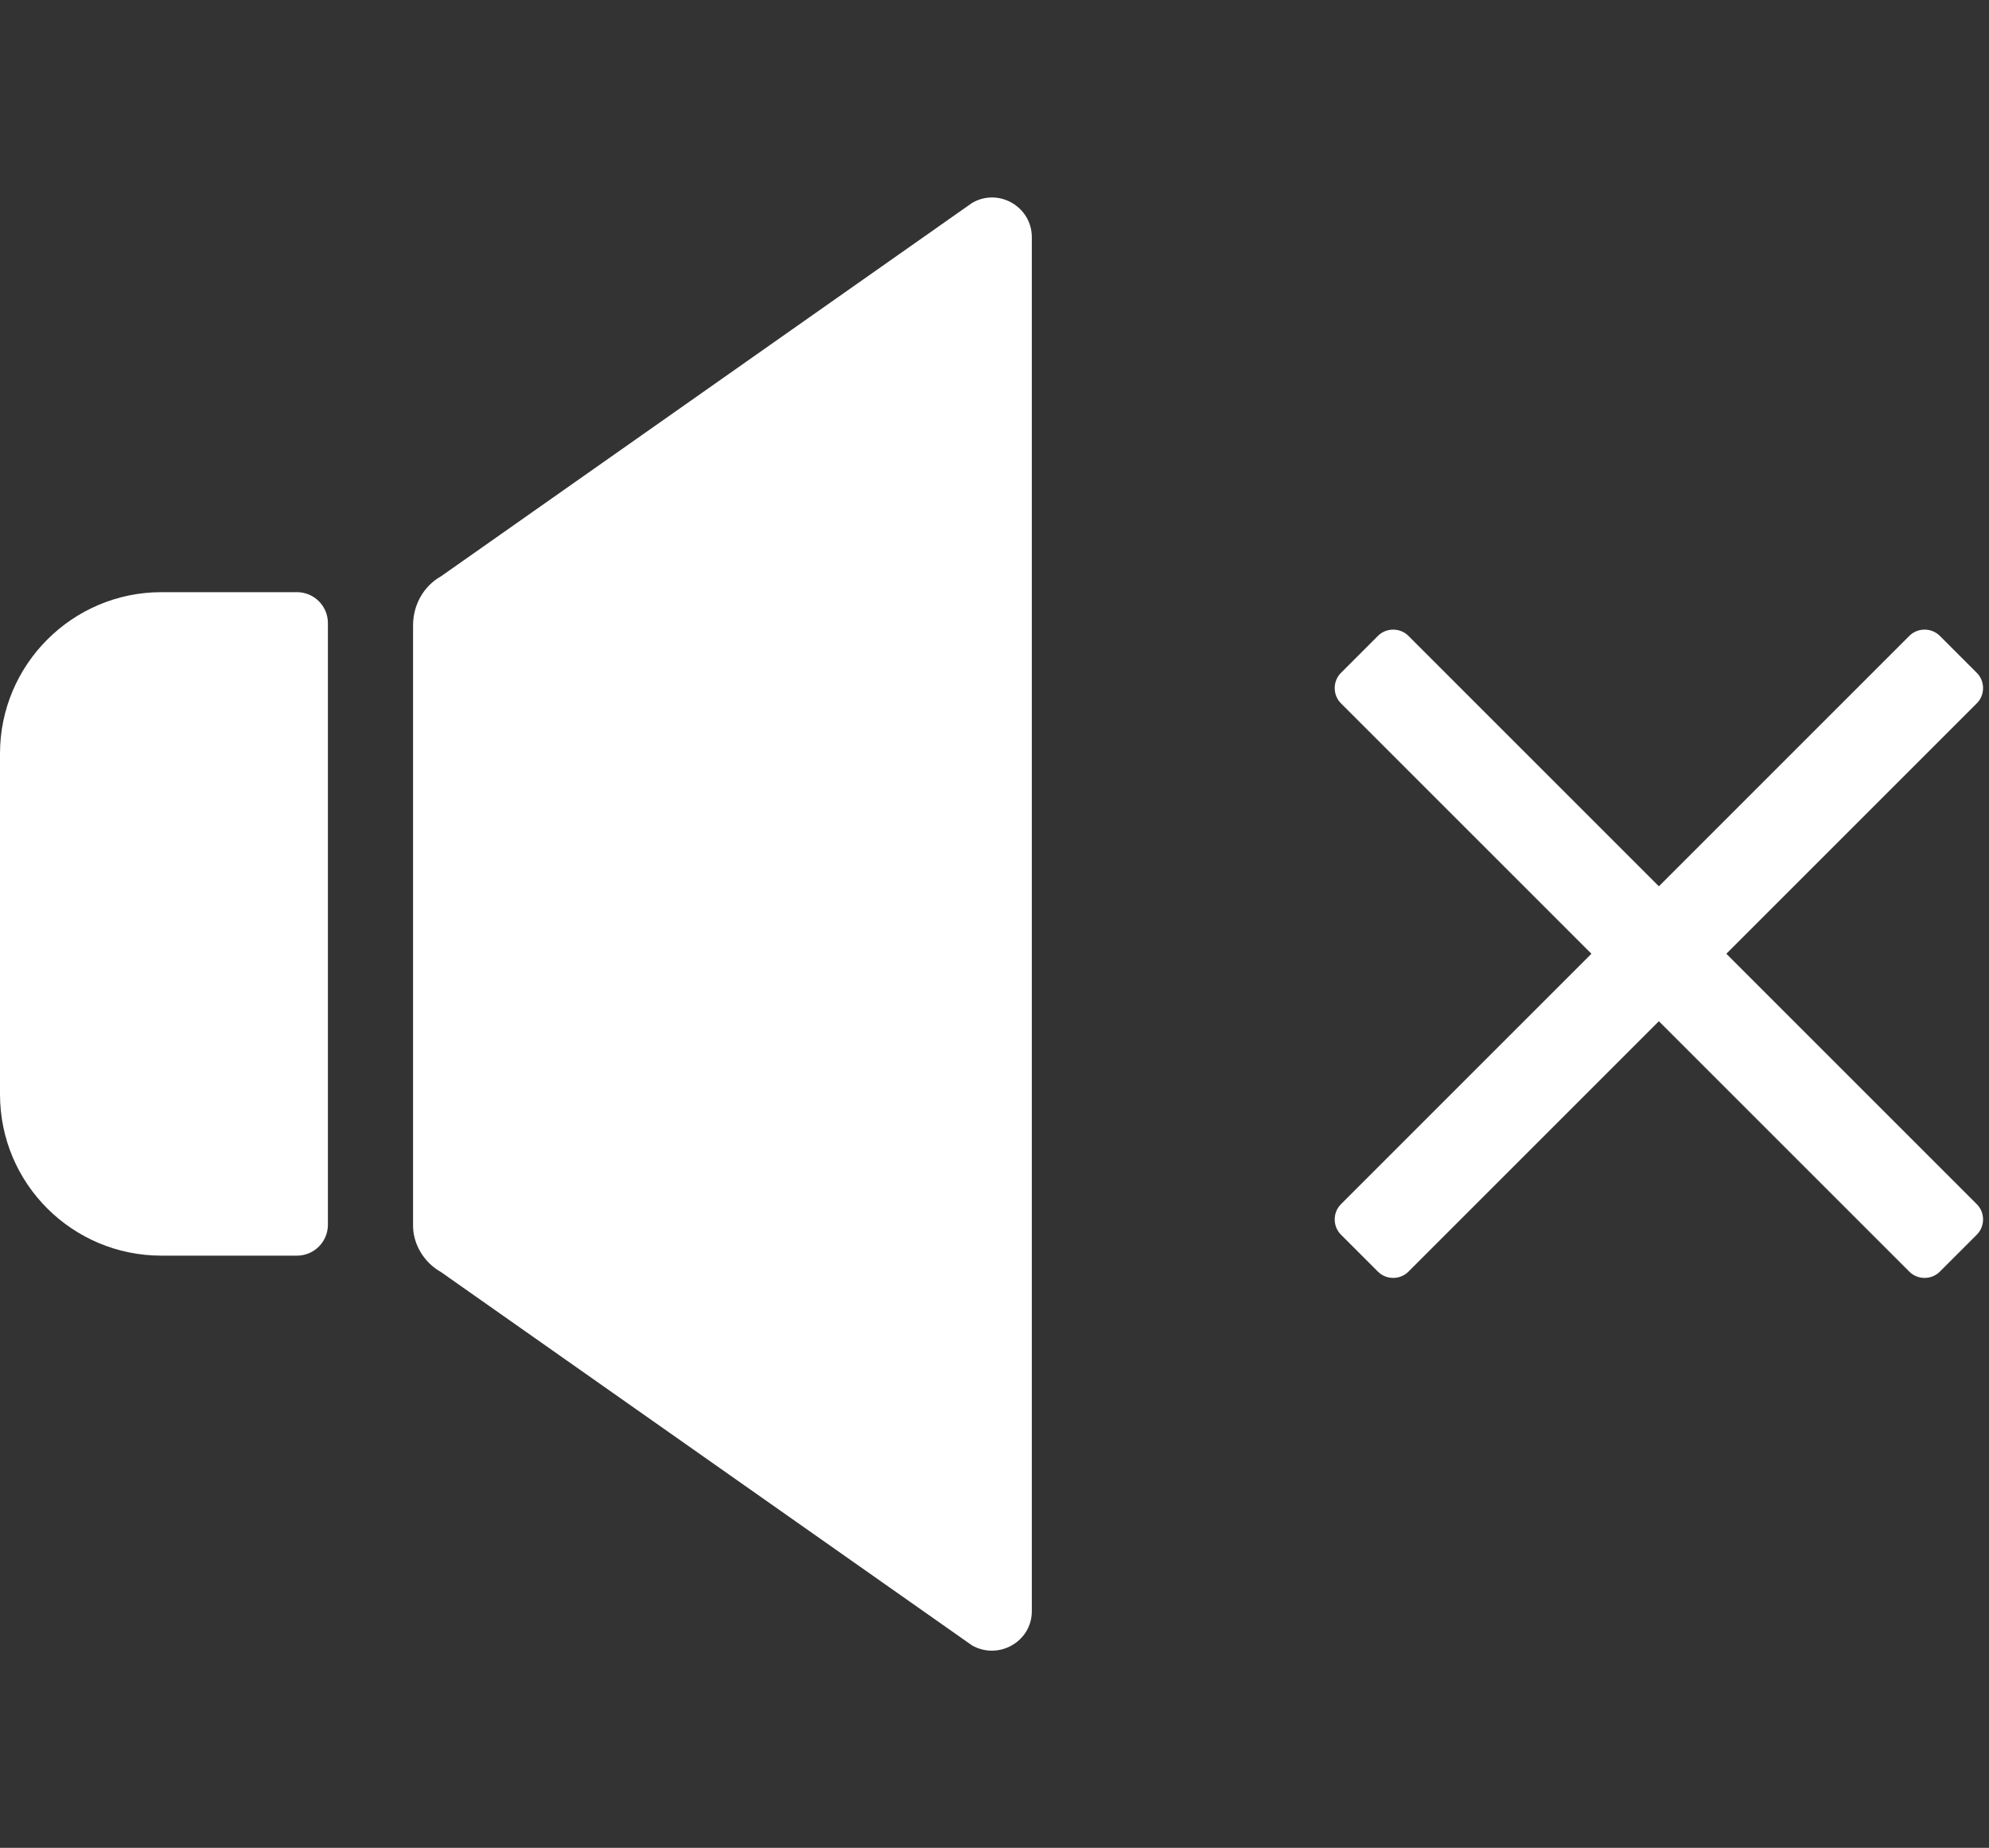
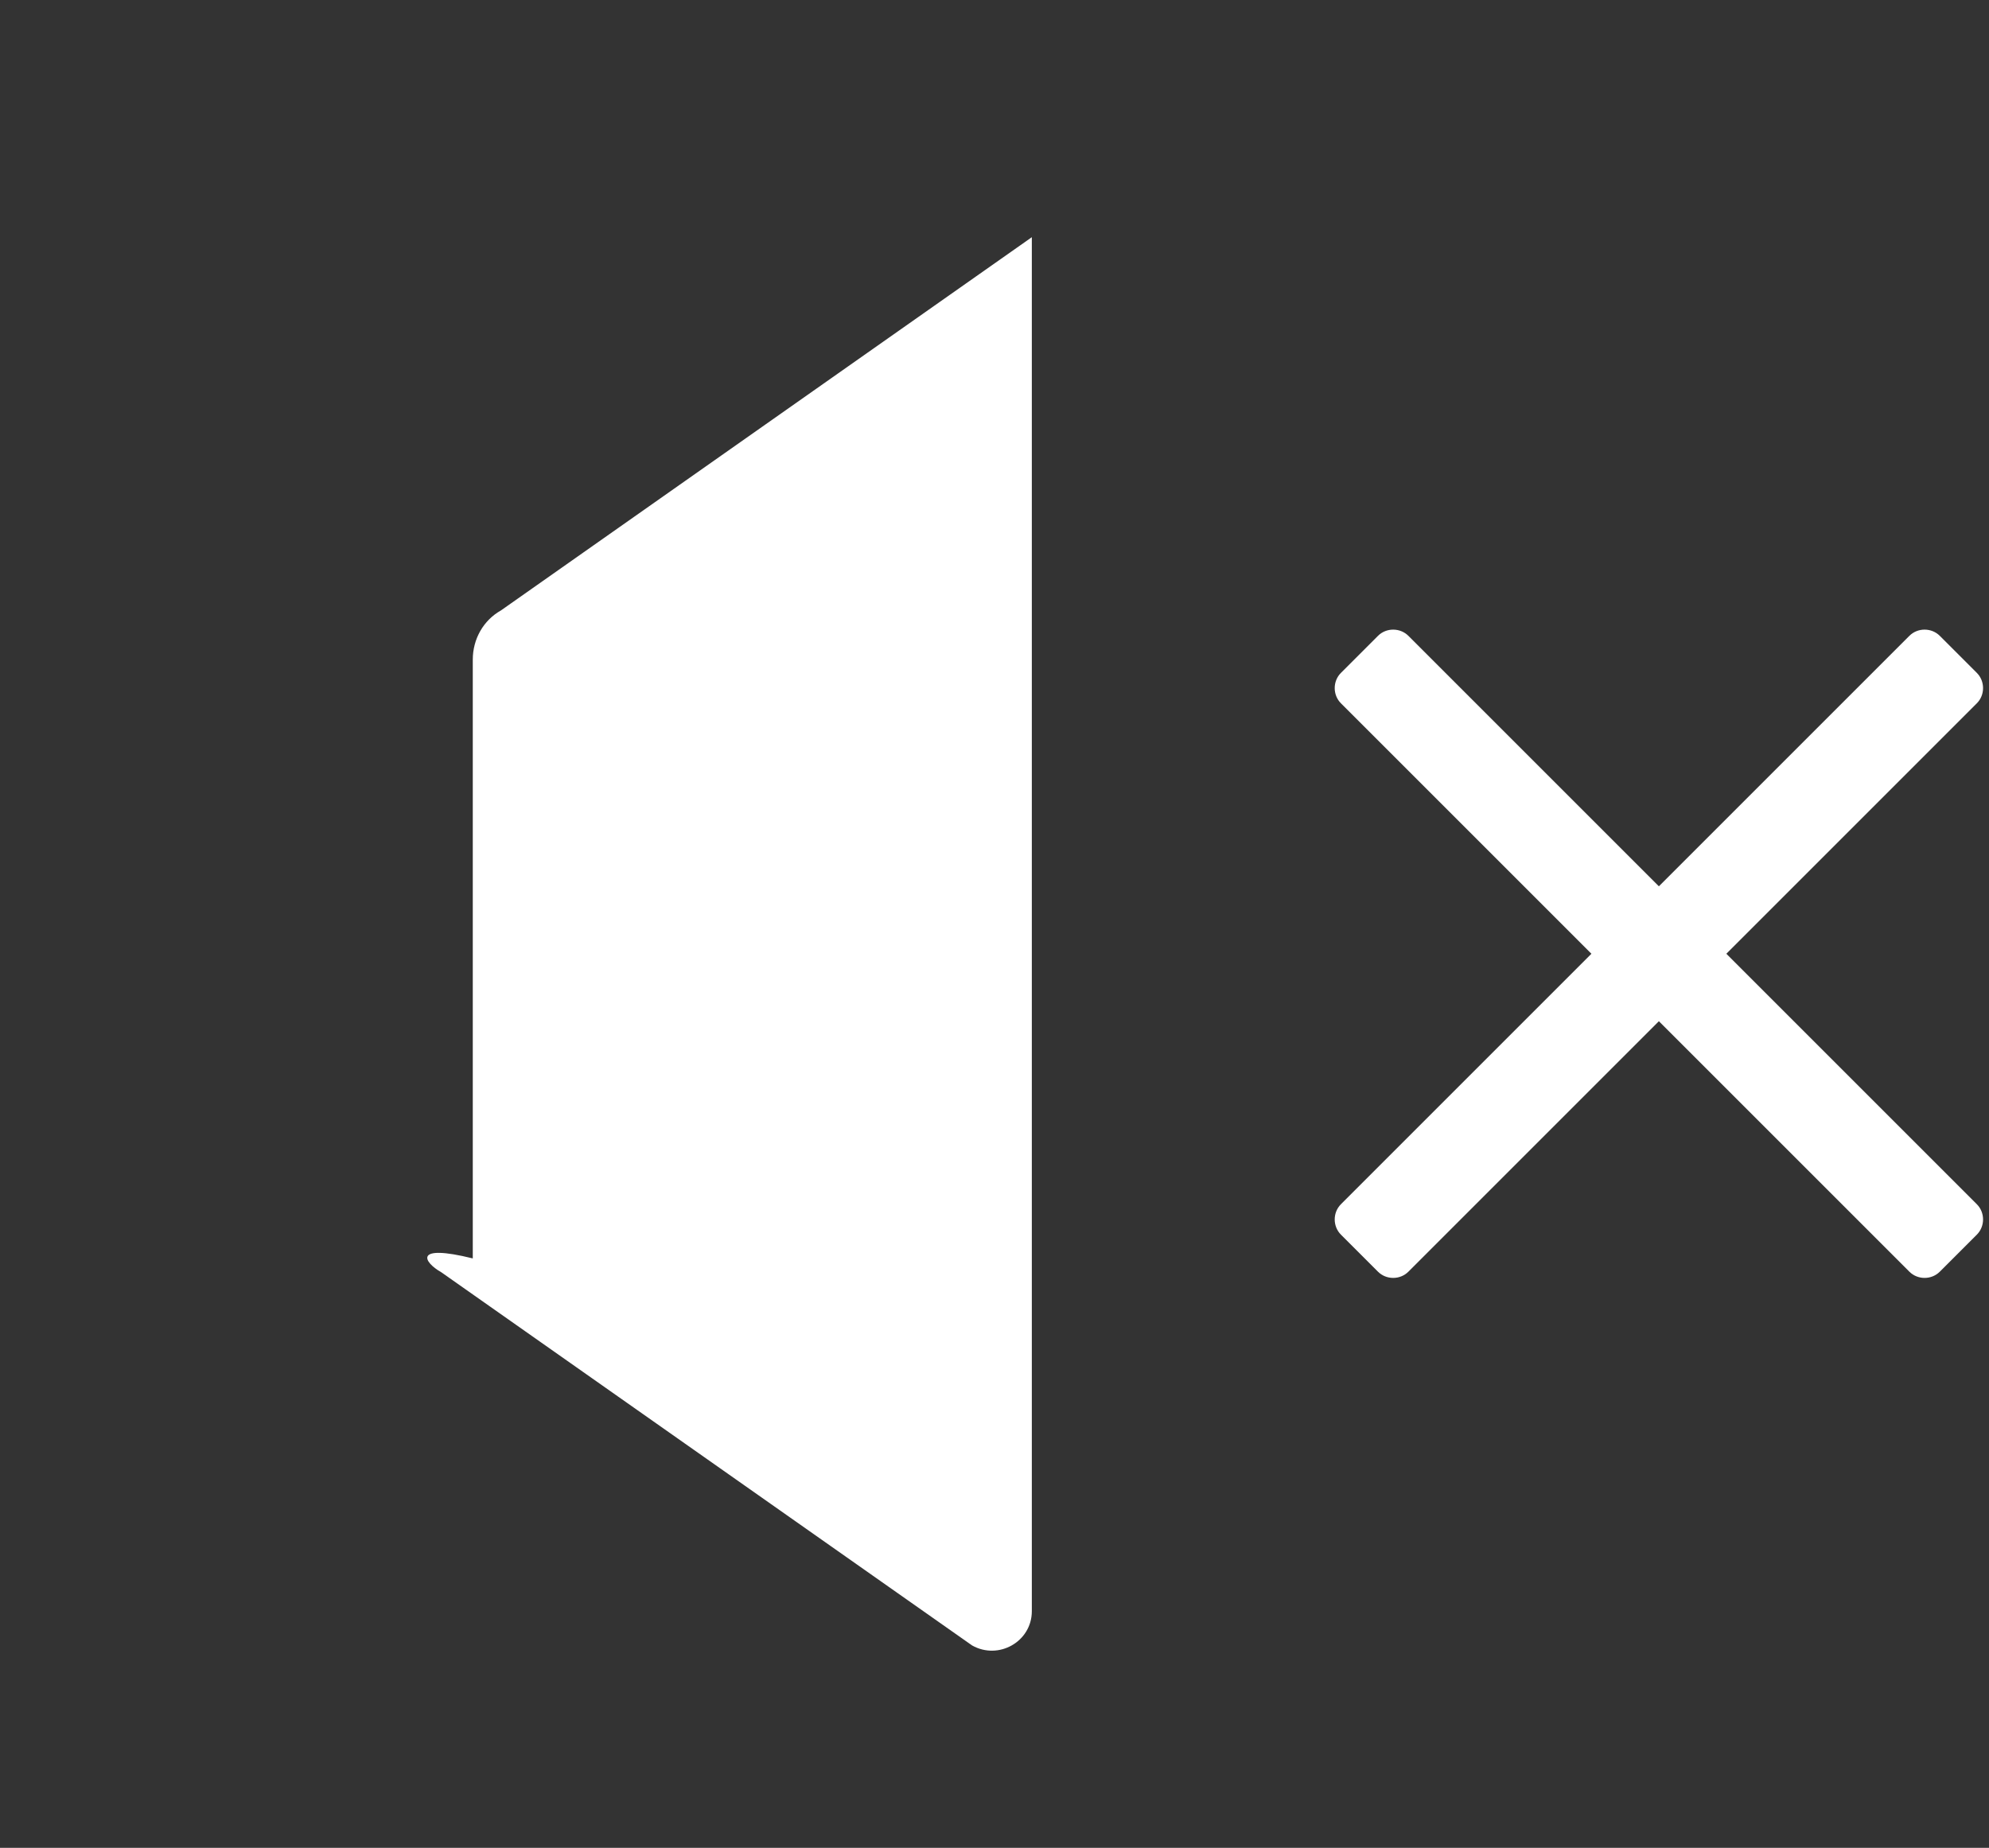
<svg xmlns="http://www.w3.org/2000/svg" version="1.1" id="_x32_" x="0px" y="0px" viewBox="0 0 359.7 334.2" style="enable-background:new 0 0 359.7 334.2;" xml:space="preserve">
  <rect x="0" y="0" width="359.7" height="334.2" fill="#333333" stroke="none" />
  <style type="text/css">
	.st0{fill:#FFFFFF;}
</style>
  <g>
-     <path class="st0" d="M0,136.3v61.6c0,16.2,13.1,29.2,29.2,29.2h24.5c3.1,0,5.6-2.5,5.6-5.6V112.7c0-3.1-2.5-5.6-5.6-5.6H29.2   C13.1,107.1,0,120.2,0,136.3z" />
-     <path class="st0" d="M79.8,230.1l96,67.5c4.8,2.7,10.8-0.7,10.8-6.2V42.9c0-5.5-6-9-10.8-6.2l-96,67.5c-3.2,1.8-5.1,5.2-5.1,8.9   v108.3C74.6,224.9,76.6,228.3,79.8,230.1z" />
+     <path class="st0" d="M79.8,230.1l96,67.5c4.8,2.7,10.8-0.7,10.8-6.2V42.9l-96,67.5c-3.2,1.8-5.1,5.2-5.1,8.9   v108.3C74.6,224.9,76.6,228.3,79.8,230.1z" />
    <path class="st0" d="M312.2,172.5l45.3-45.3c1.5-1.5,1.5-4,0-5.5l-6.7-6.7c-1.5-1.5-4-1.5-5.5,0L300,160.3L254.7,115   c-1.5-1.5-4-1.5-5.5,0l-6.7,6.7c-1.5,1.5-1.5,4,0,5.5l45.3,45.3l-45.3,45.3c-1.5,1.5-1.5,4,0,5.5l6.7,6.7c1.5,1.5,4,1.5,5.5,0   l45.3-45.3l45.3,45.3c1.5,1.5,4,1.5,5.5,0l6.7-6.7c1.5-1.5,1.5-4,0-5.5L312.2,172.5z" />
  </g>
</svg>